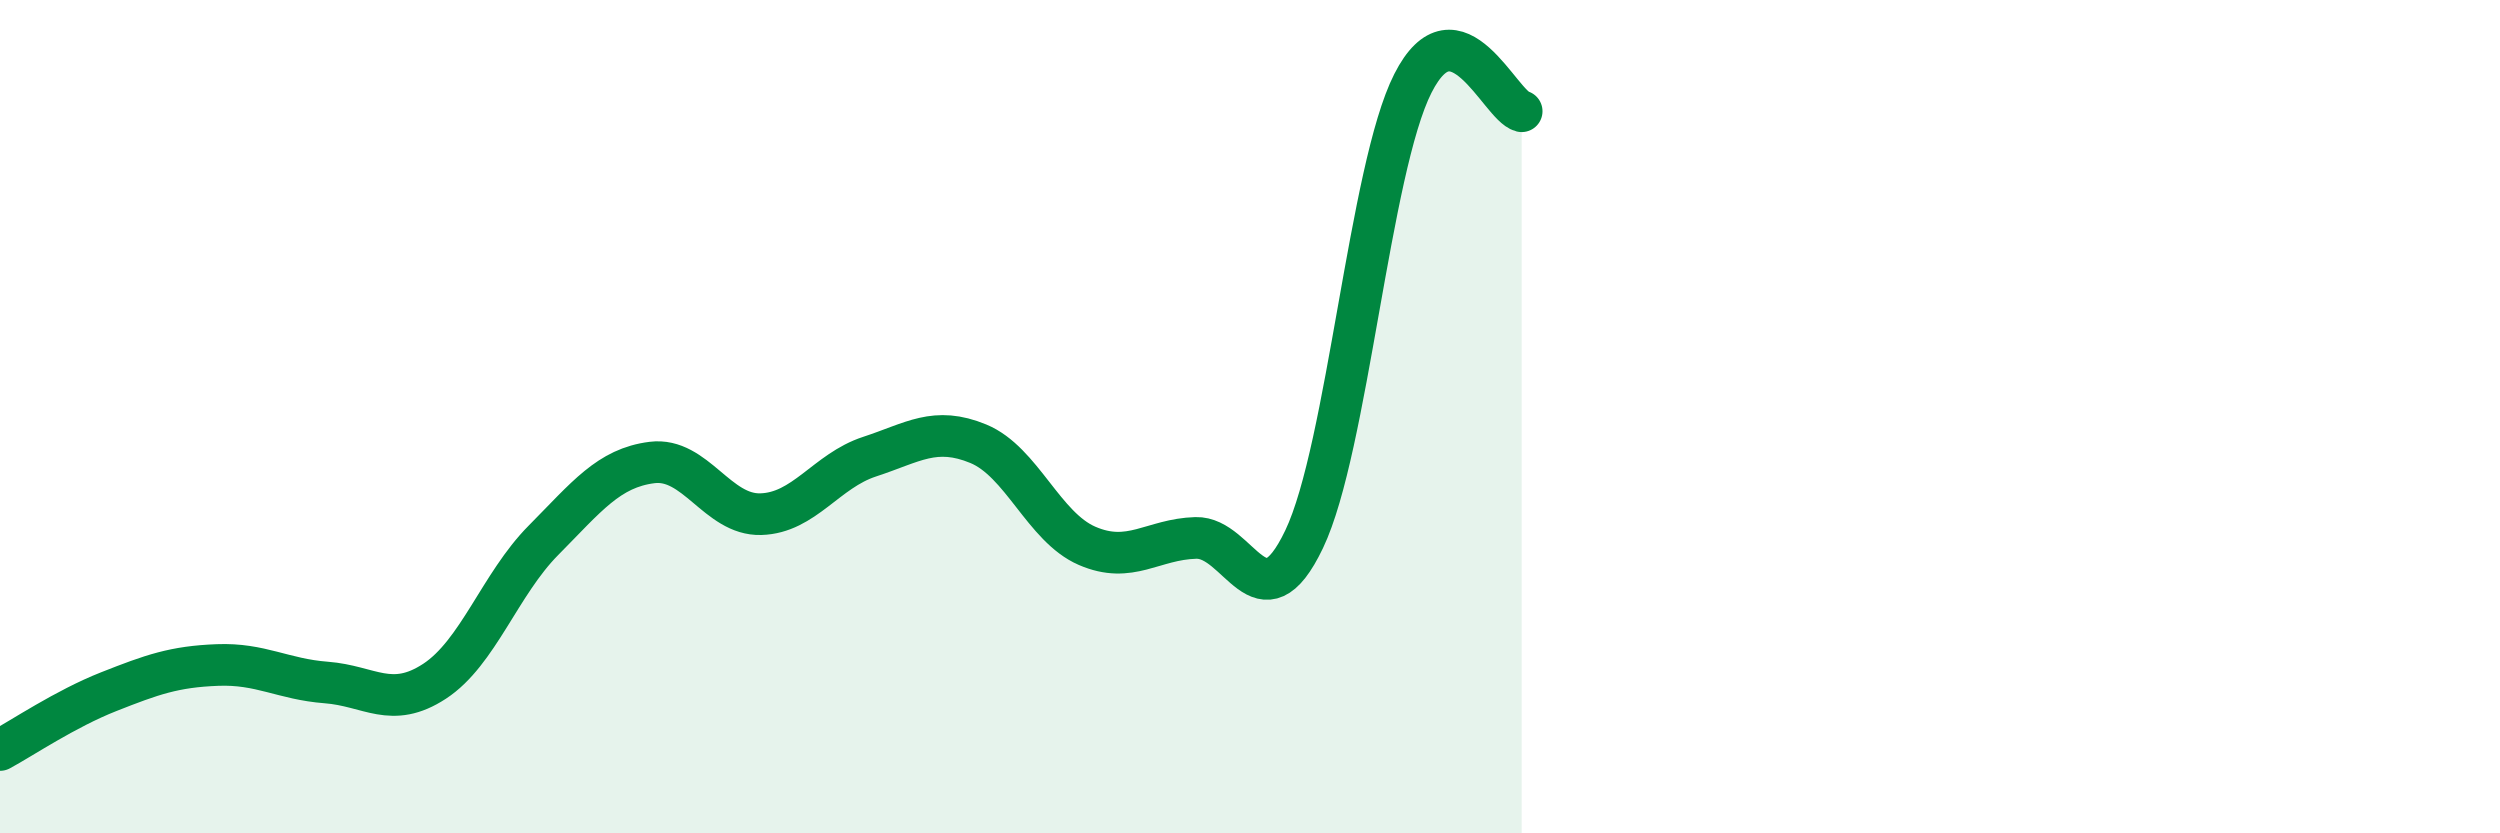
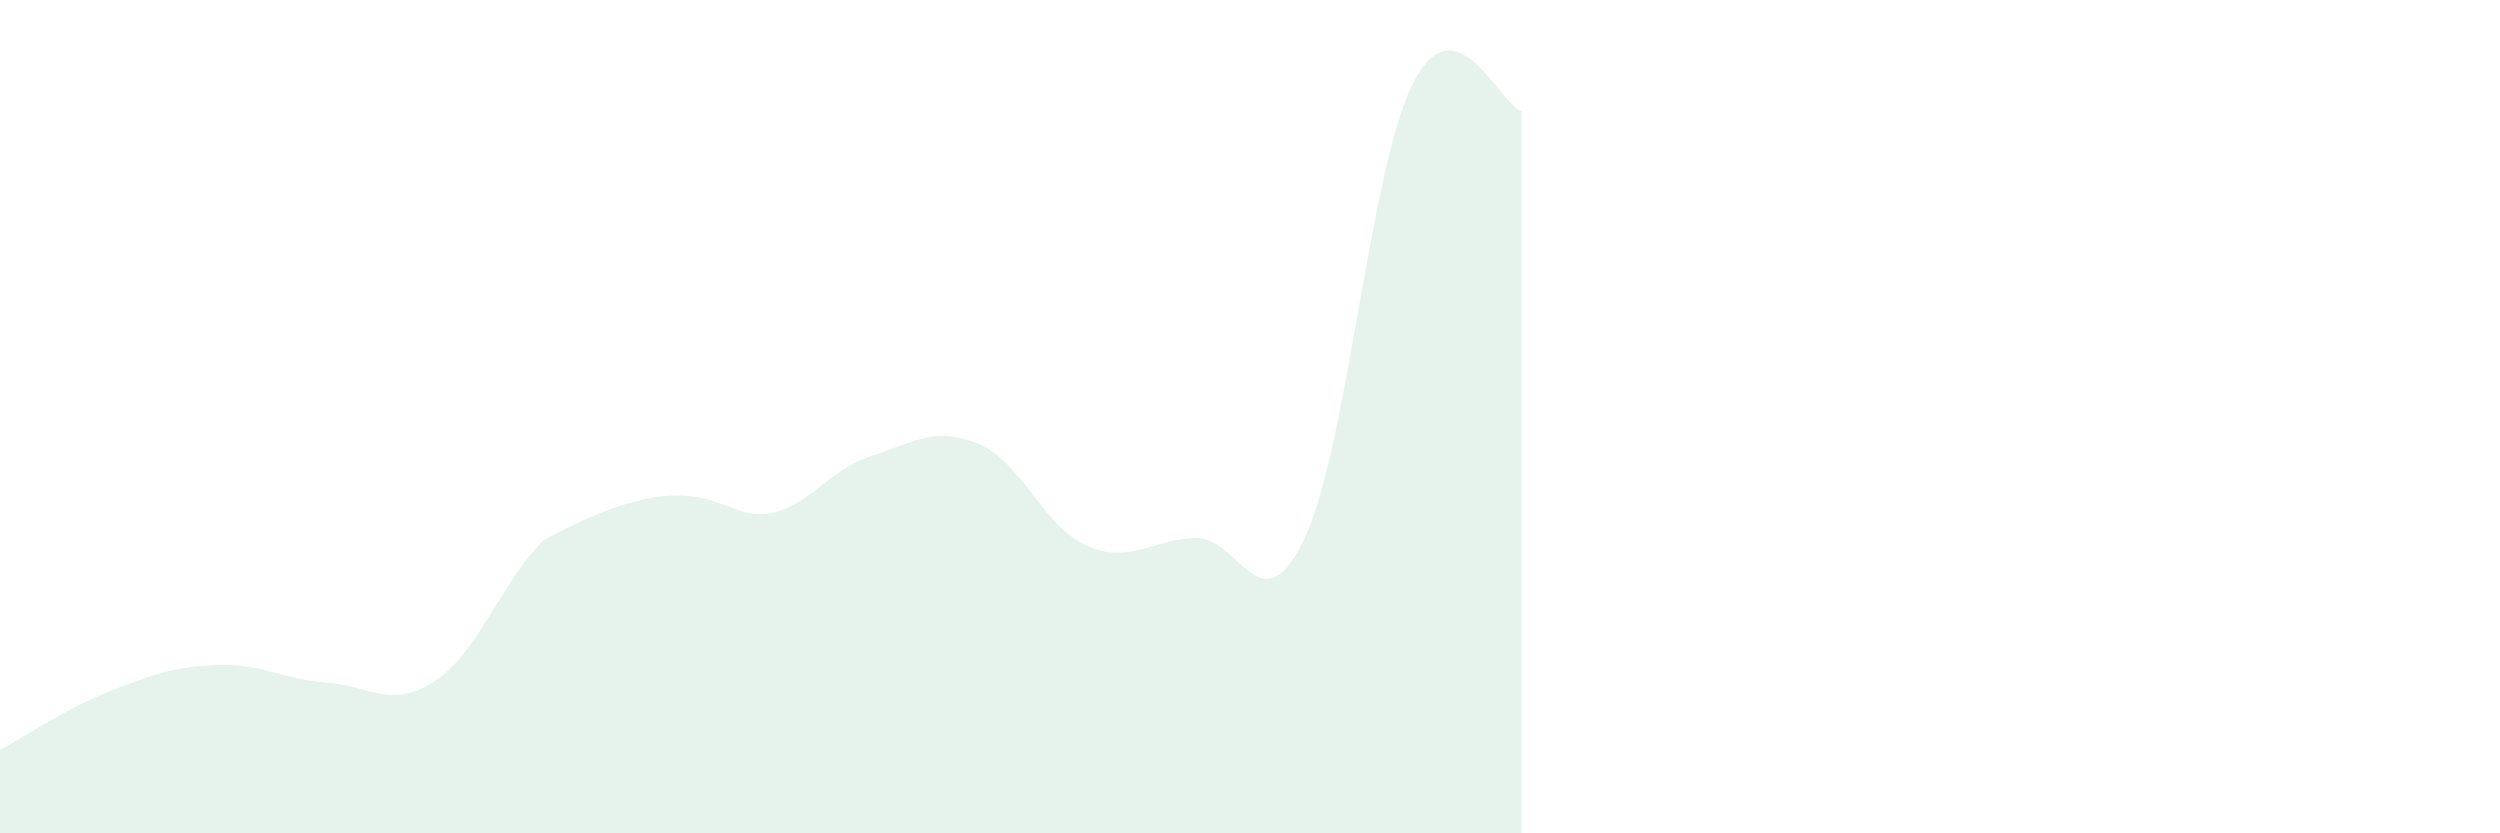
<svg xmlns="http://www.w3.org/2000/svg" width="60" height="20" viewBox="0 0 60 20">
-   <path d="M 0,18 C 0.52,17.72 1.57,17.01 2.61,16.6 C 3.65,16.19 4.18,16 5.22,15.96 C 6.26,15.92 6.79,16.3 7.83,16.38 C 8.87,16.46 9.39,17.03 10.43,16.35 C 11.47,15.67 12,14.02 13.04,12.97 C 14.08,11.92 14.61,11.23 15.65,11.1 C 16.69,10.97 17.22,12.37 18.26,12.34 C 19.3,12.31 19.83,11.3 20.87,10.96 C 21.91,10.62 22.44,10.22 23.48,10.65 C 24.52,11.08 25.05,12.65 26.09,13.1 C 27.13,13.55 27.66,12.94 28.7,12.91 C 29.74,12.88 30.26,15.12 31.3,12.94 C 32.34,10.76 32.87,4.05 33.91,2 C 34.95,-0.05 36,2.54 36.52,2.67L36.52 20L0 20Z" fill="#008740" opacity="0.1" stroke-linecap="round" stroke-linejoin="round" />
-   <path d="M 0,18 C 0.52,17.72 1.57,17.01 2.61,16.6 C 3.65,16.19 4.18,16 5.22,15.96 C 6.26,15.92 6.79,16.3 7.83,16.38 C 8.87,16.46 9.39,17.03 10.43,16.35 C 11.47,15.67 12,14.02 13.04,12.97 C 14.08,11.92 14.61,11.23 15.65,11.1 C 16.69,10.97 17.22,12.37 18.26,12.34 C 19.3,12.31 19.83,11.3 20.87,10.96 C 21.91,10.62 22.44,10.22 23.48,10.65 C 24.52,11.08 25.05,12.65 26.09,13.1 C 27.13,13.55 27.66,12.94 28.7,12.91 C 29.74,12.88 30.26,15.12 31.3,12.94 C 32.34,10.76 32.87,4.05 33.91,2 C 34.95,-0.05 36,2.54 36.52,2.67" stroke="#008740" stroke-width="1" fill="none" stroke-linecap="round" stroke-linejoin="round" />
+   <path d="M 0,18 C 0.52,17.72 1.57,17.01 2.61,16.6 C 3.65,16.19 4.18,16 5.22,15.96 C 6.26,15.92 6.79,16.3 7.83,16.38 C 8.87,16.46 9.39,17.03 10.43,16.35 C 11.47,15.67 12,14.02 13.04,12.97 C 16.69,10.97 17.22,12.37 18.26,12.34 C 19.3,12.31 19.83,11.3 20.87,10.96 C 21.91,10.62 22.44,10.22 23.48,10.65 C 24.52,11.08 25.05,12.65 26.09,13.1 C 27.13,13.55 27.66,12.94 28.7,12.91 C 29.74,12.88 30.26,15.12 31.3,12.94 C 32.34,10.76 32.87,4.05 33.91,2 C 34.95,-0.05 36,2.54 36.52,2.67L36.52 20L0 20Z" fill="#008740" opacity="0.1" stroke-linecap="round" stroke-linejoin="round" />
</svg>